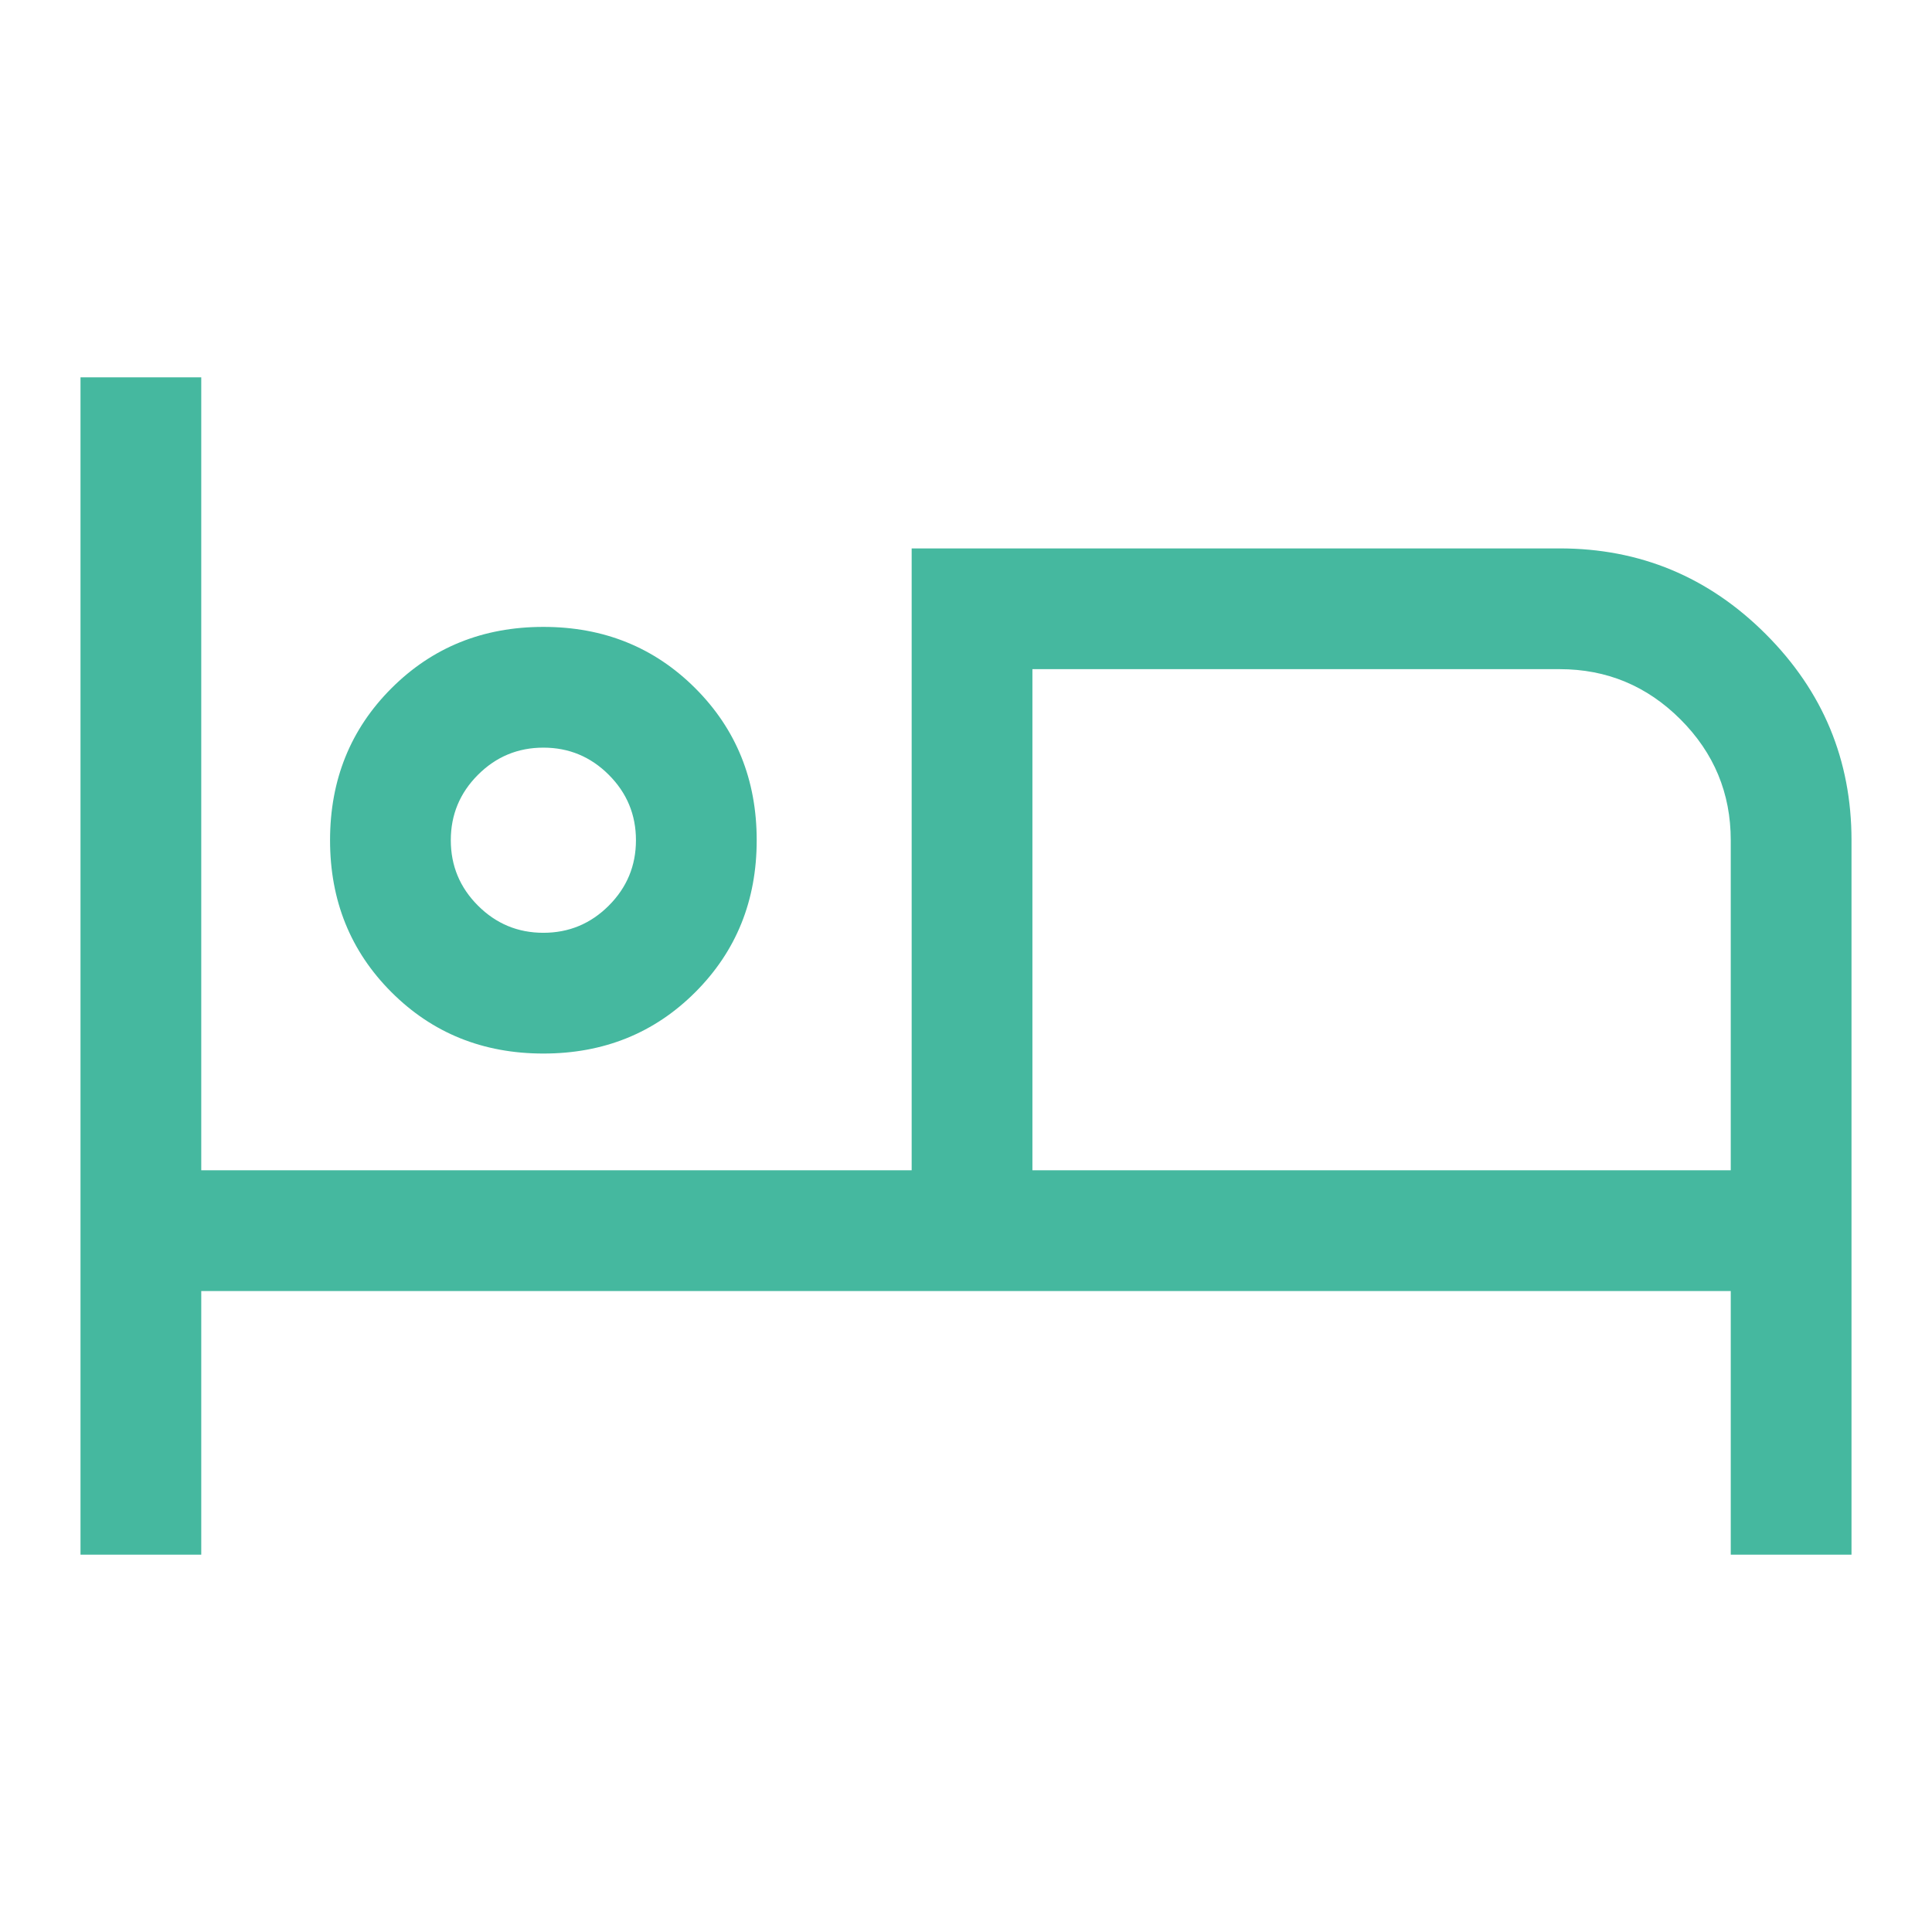
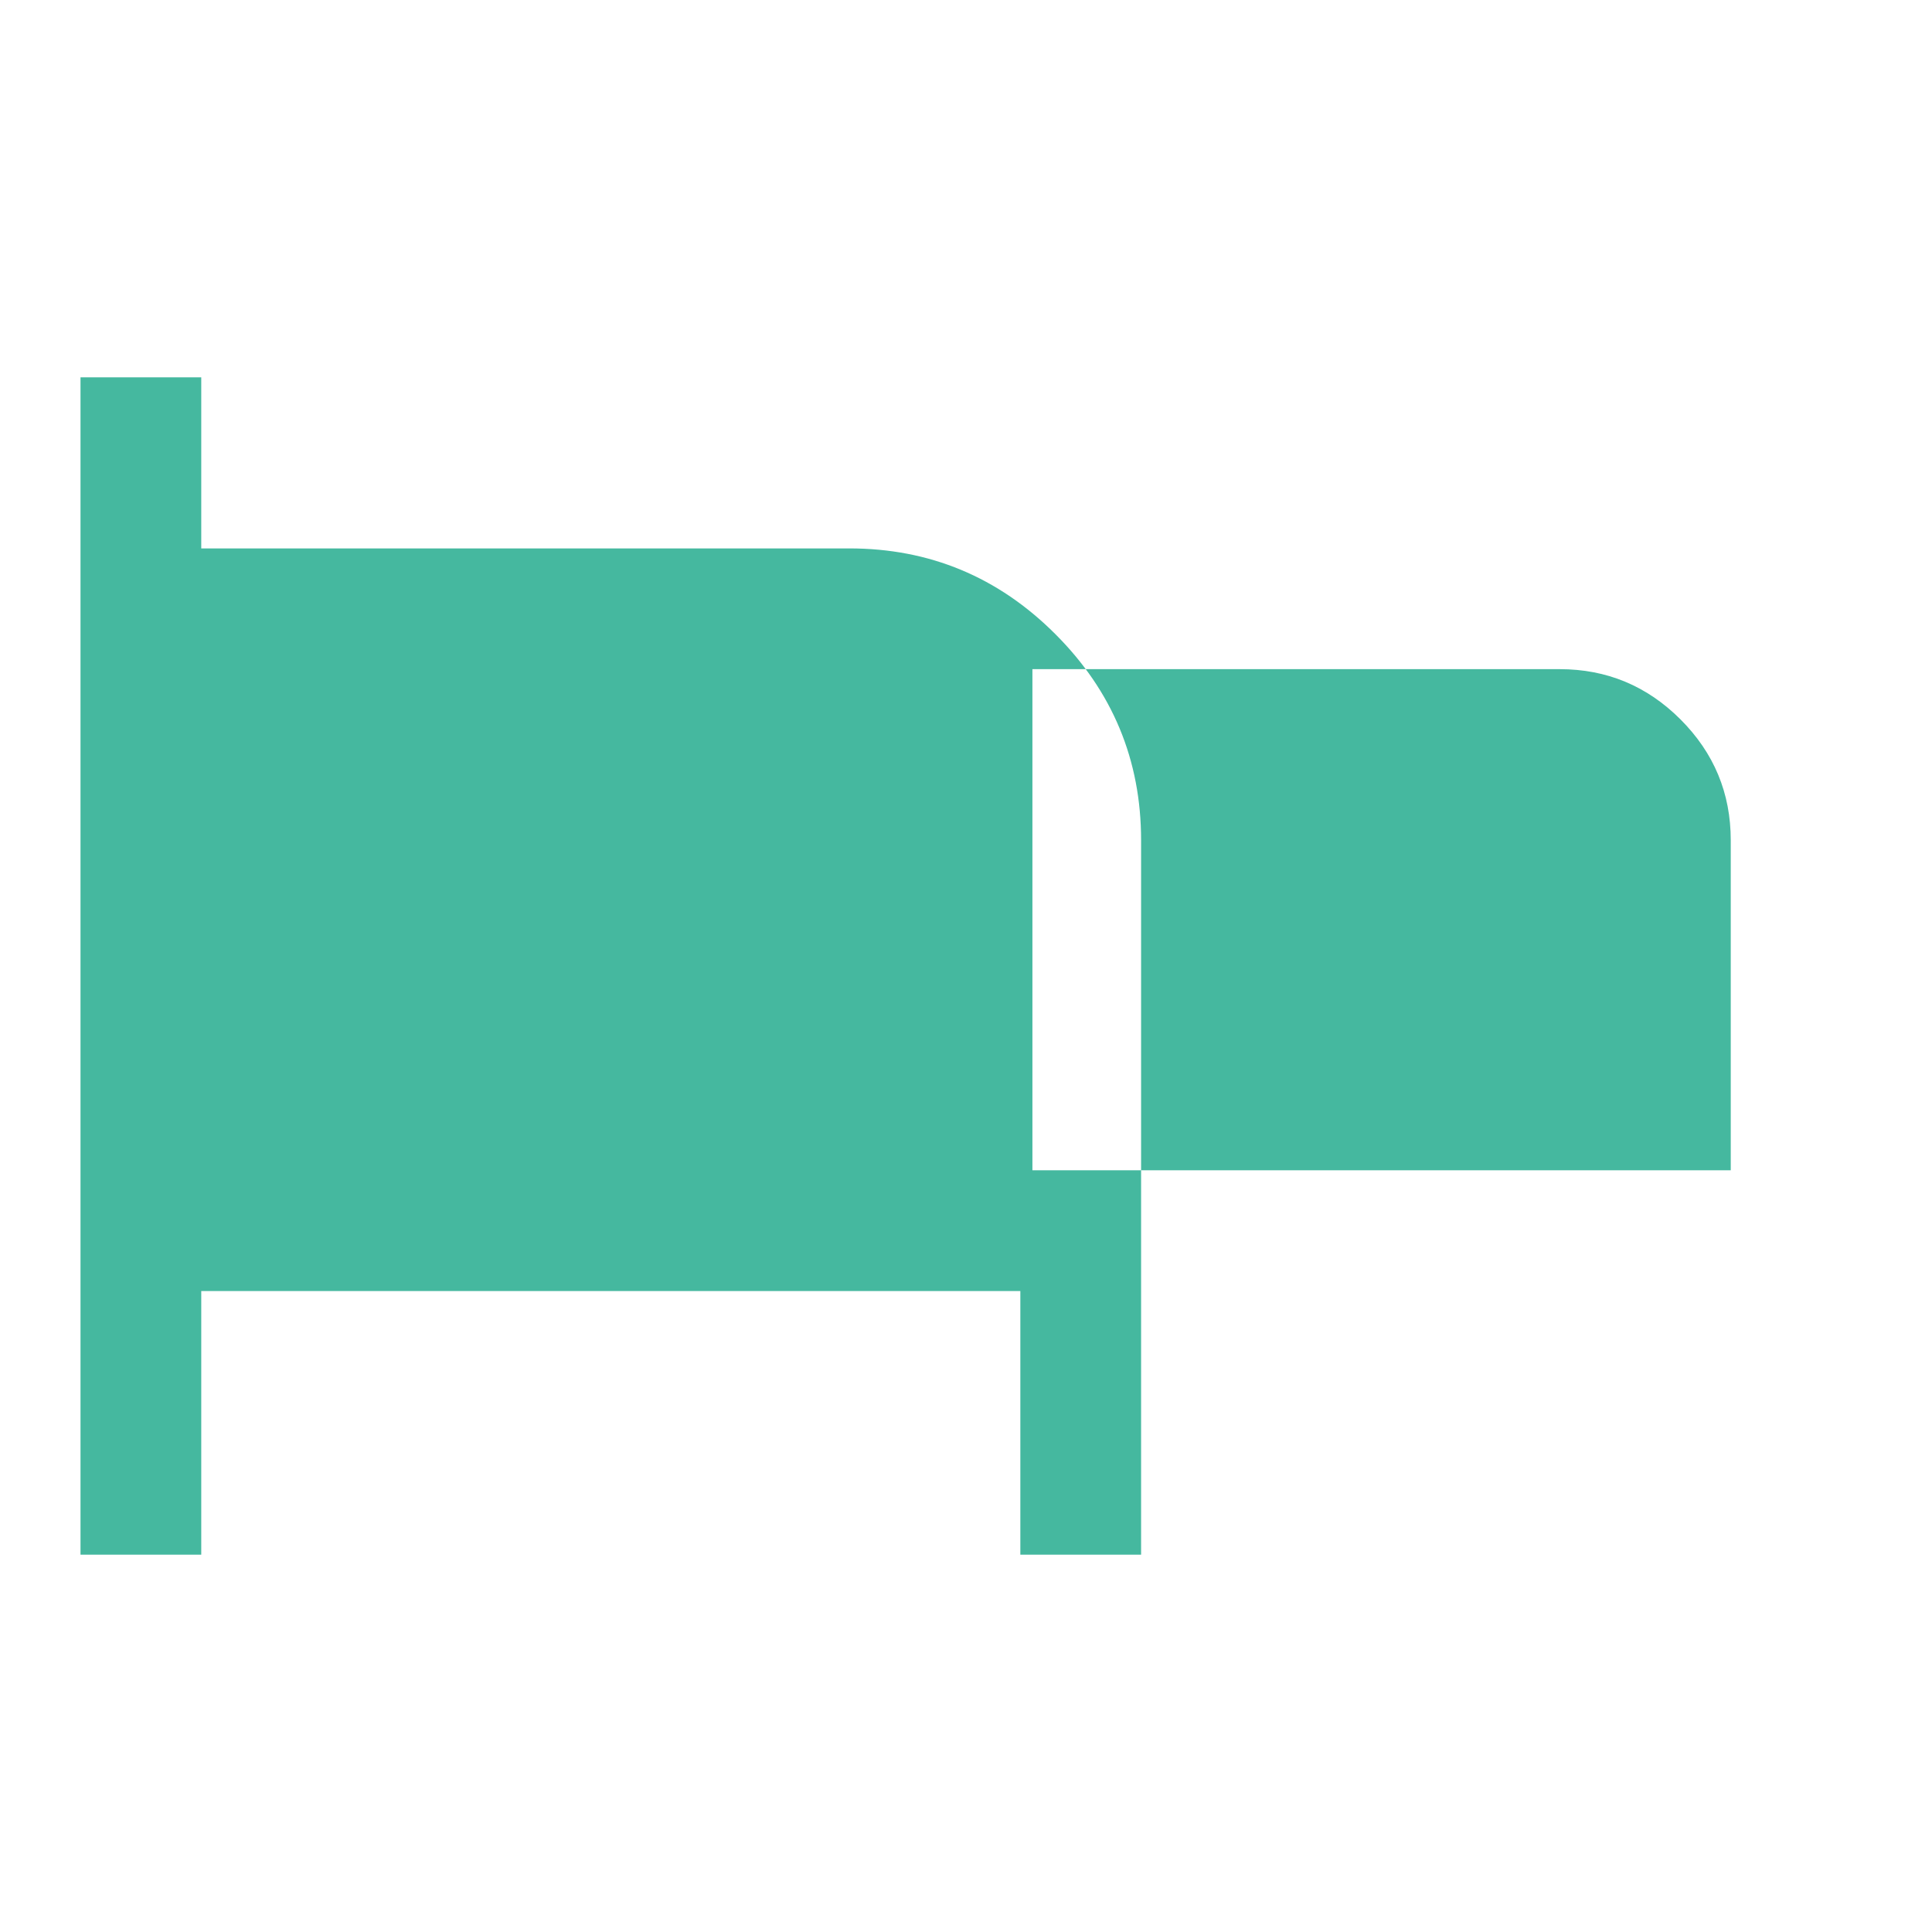
<svg xmlns="http://www.w3.org/2000/svg" xmlns:ns1="http://sodipodi.sourceforge.net/DTD/sodipodi-0.dtd" xmlns:ns2="http://www.inkscape.org/namespaces/inkscape" height="48" viewBox="0 96 960 960" width="48" version="1.1" id="svg669" ns1:docname="icones-servicos.svg" xml:space="preserve" ns2:version="1.2.2 (732a01da63, 2022-12-09, custom)">
  <defs id="defs673" />
  <ns1:namedview id="namedview671" pagecolor="#ffffff" bordercolor="#000000" borderopacity="0.25" ns2:showpageshadow="2" ns2:pageopacity="0.0" ns2:pagecheckerboard="0" ns2:deskcolor="#d1d1d1" showgrid="false" showguides="true" ns2:zoom="1.2291667" ns2:cx="373.42372" ns2:cy="85.830506" ns2:window-width="1920" ns2:window-height="1016" ns2:window-x="0" ns2:window-y="0" ns2:window-maximized="1" ns2:current-layer="svg669">
    <ns1:guide position="3206.419,960" orientation="0,-1" id="guide8227" ns2:locked="false" />
    <ns1:guide position="4176.419,0" orientation="0,-1" id="guide8229" ns2:locked="false" />
  </ns1:namedview>
-   <path d="m 40,868.5 v -585 h 60 v 394 H 453 v -309 h 322 q 59.812,0 102.406,42.594 42.594,42.594 42.594,102.406 v 355 h -60 v -131 H 100 v 131 z m 230,-249 q -45,0 -75.5,-30.5 -30.5,-30.5 -30.5,-75.5 0,-45 30.5,-75.5 30.5,-30.5 75.5,-30.5 45,0 75.5,30.5 30.5,30.5 30.5,75.5 0,45 -30.5,75.5 -30.5,30.5 -75.5,30.5 z m 243,58 h 347 v -164 q 0,-35.062 -24.969,-60.031 -24.969,-24.969 -60.031,-24.969 h -262 z m -243,-118 q 19,0 32.5,-13.5 13.5,-13.5 13.5,-32.5 0,-19 -13.5,-32.5 -13.5,-13.5 -32.5,-13.5 -19,0 -32.5,13.5 -13.5,13.5 -13.5,32.5 0,19 13.5,32.5 13.5,13.5 32.5,13.5 z m 0,-46 z m 243,-85 v 249 z" id="path7876" style="fill:#45b89f;fill-opacity:1" />
+   <path d="m 40,868.5 v -585 h 60 v 394 v -309 h 322 q 59.812,0 102.406,42.594 42.594,42.594 42.594,102.406 v 355 h -60 v -131 H 100 v 131 z m 230,-249 q -45,0 -75.5,-30.5 -30.5,-30.5 -30.5,-75.5 0,-45 30.5,-75.5 30.5,-30.5 75.5,-30.5 45,0 75.5,30.5 30.5,30.5 30.5,75.5 0,45 -30.5,75.5 -30.5,30.5 -75.5,30.5 z m 243,58 h 347 v -164 q 0,-35.062 -24.969,-60.031 -24.969,-24.969 -60.031,-24.969 h -262 z m -243,-118 q 19,0 32.5,-13.5 13.5,-13.5 13.5,-32.5 0,-19 -13.5,-32.5 -13.5,-13.5 -32.5,-13.5 -19,0 -32.5,13.5 -13.5,13.5 -13.5,32.5 0,19 13.5,32.5 13.5,13.5 32.5,13.5 z m 0,-46 z m 243,-85 v 249 z" id="path7876" style="fill:#45b89f;fill-opacity:1" />
</svg>